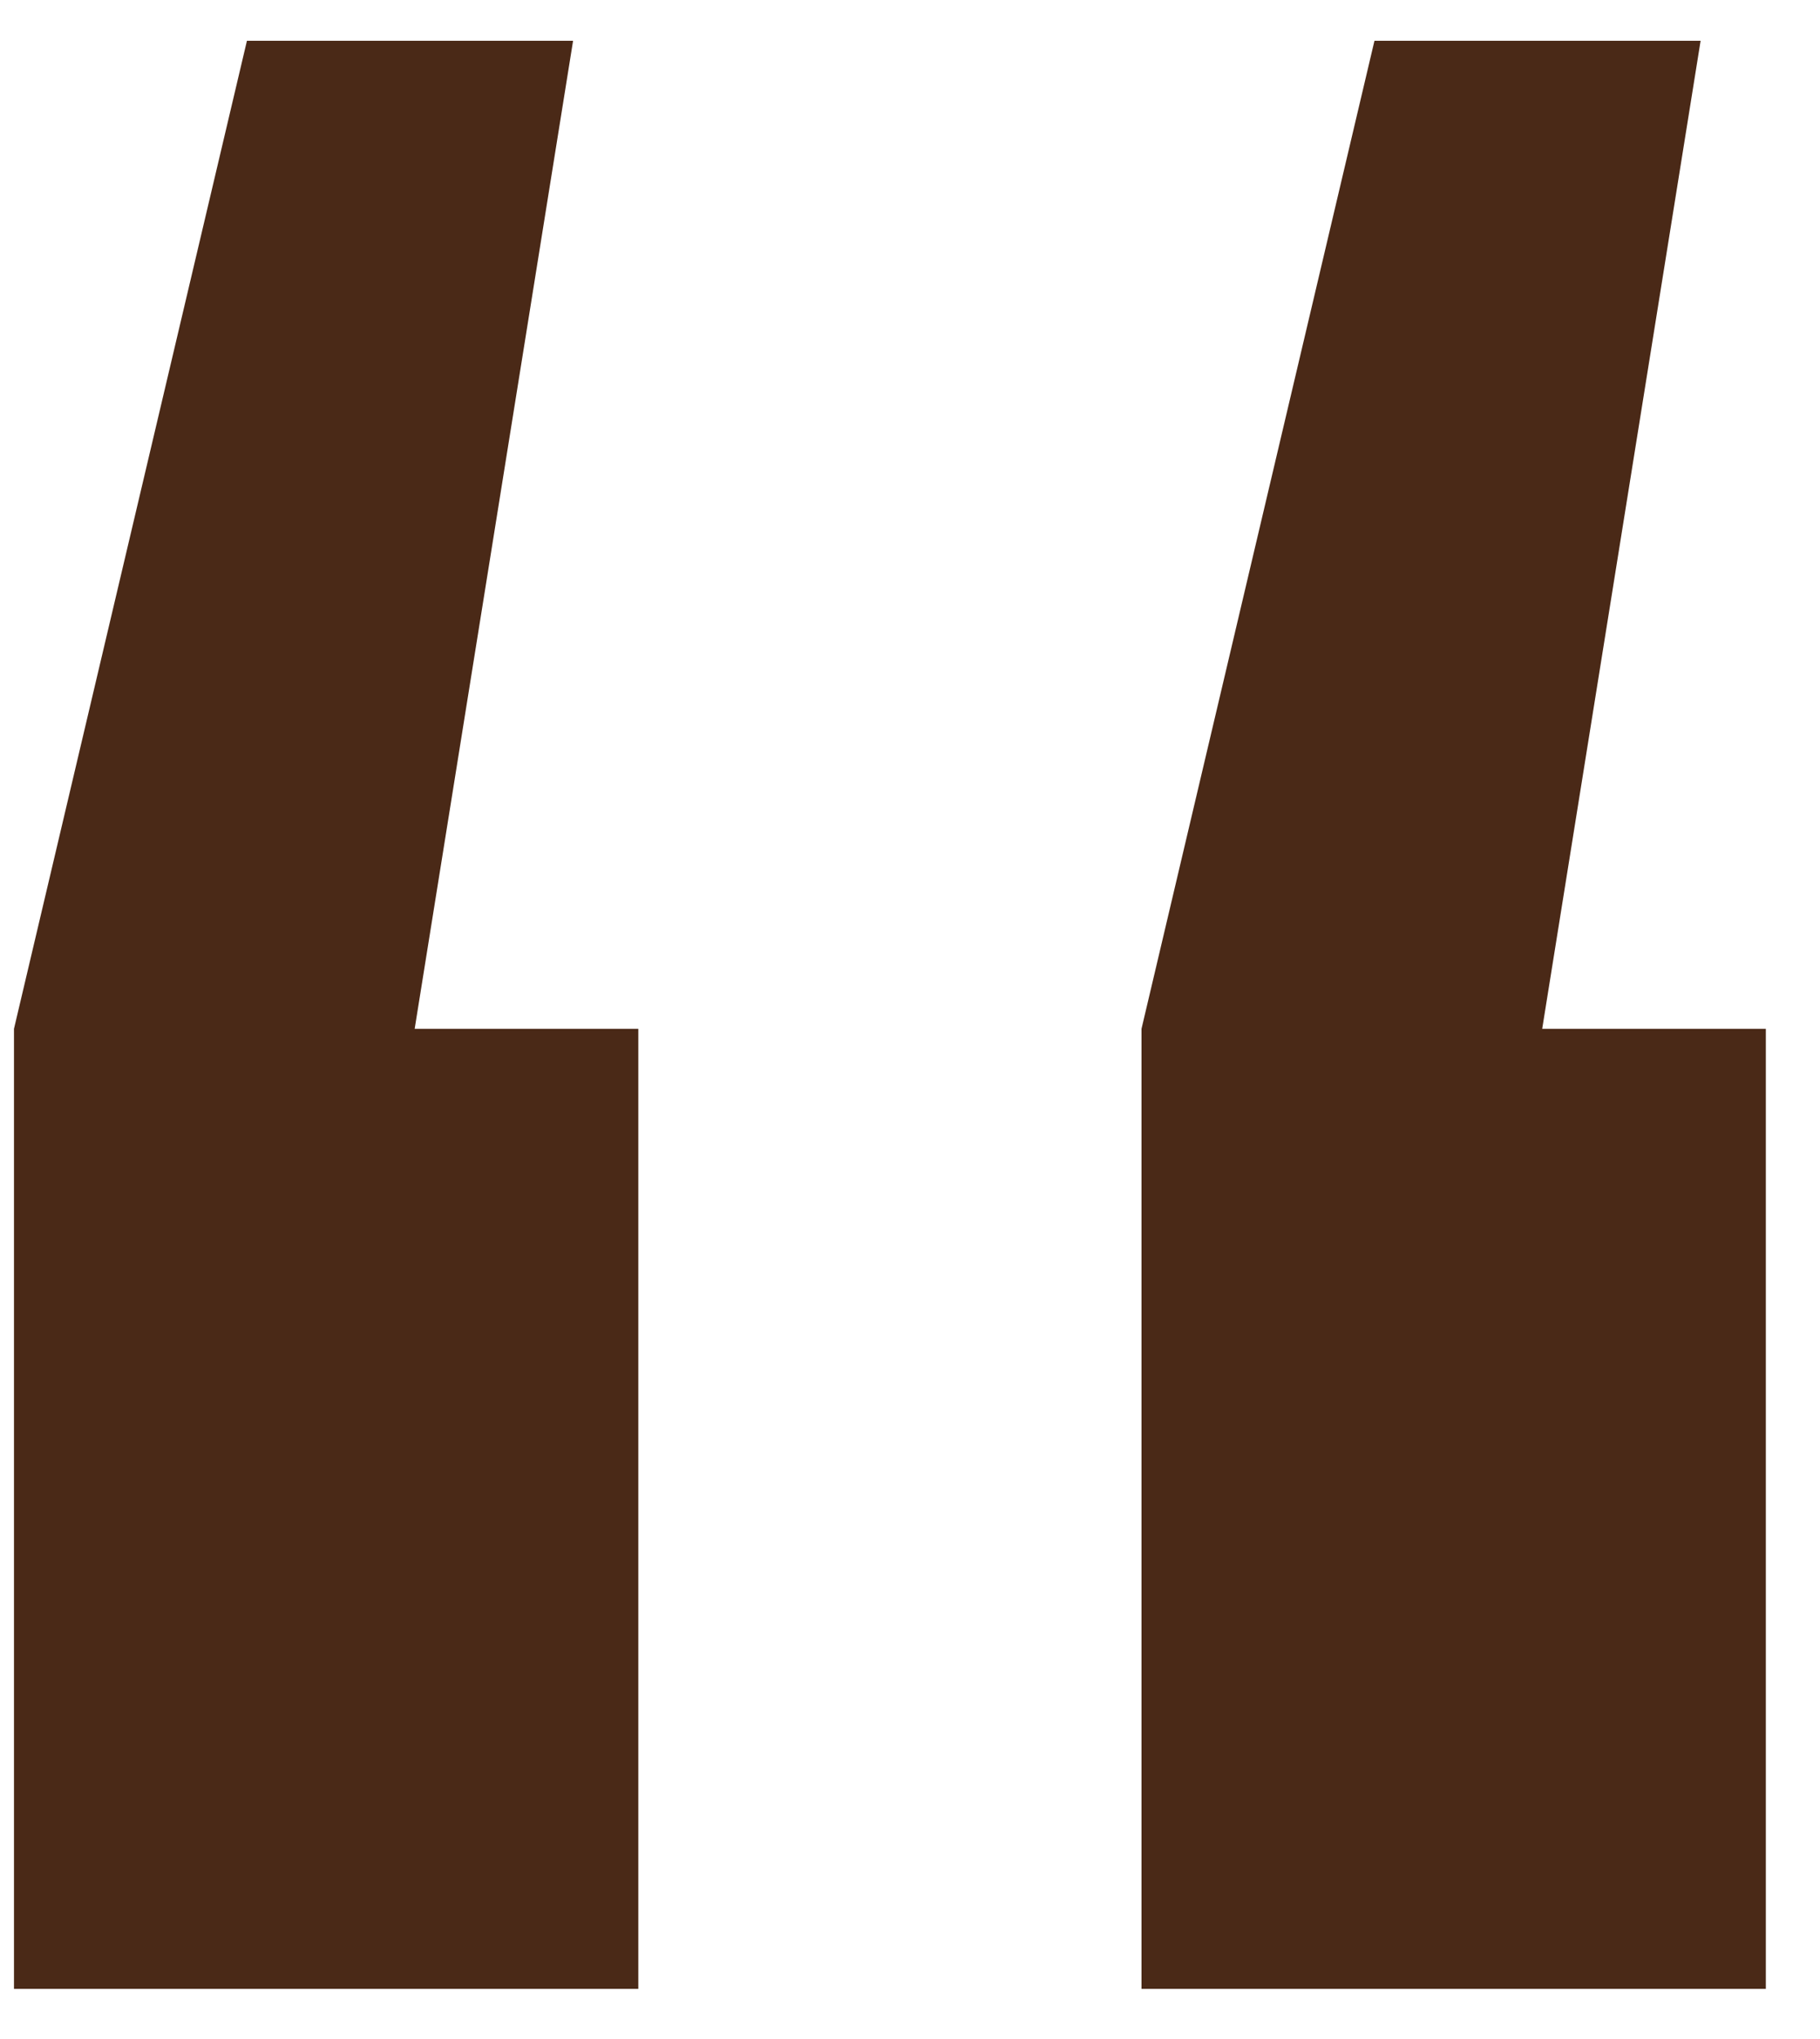
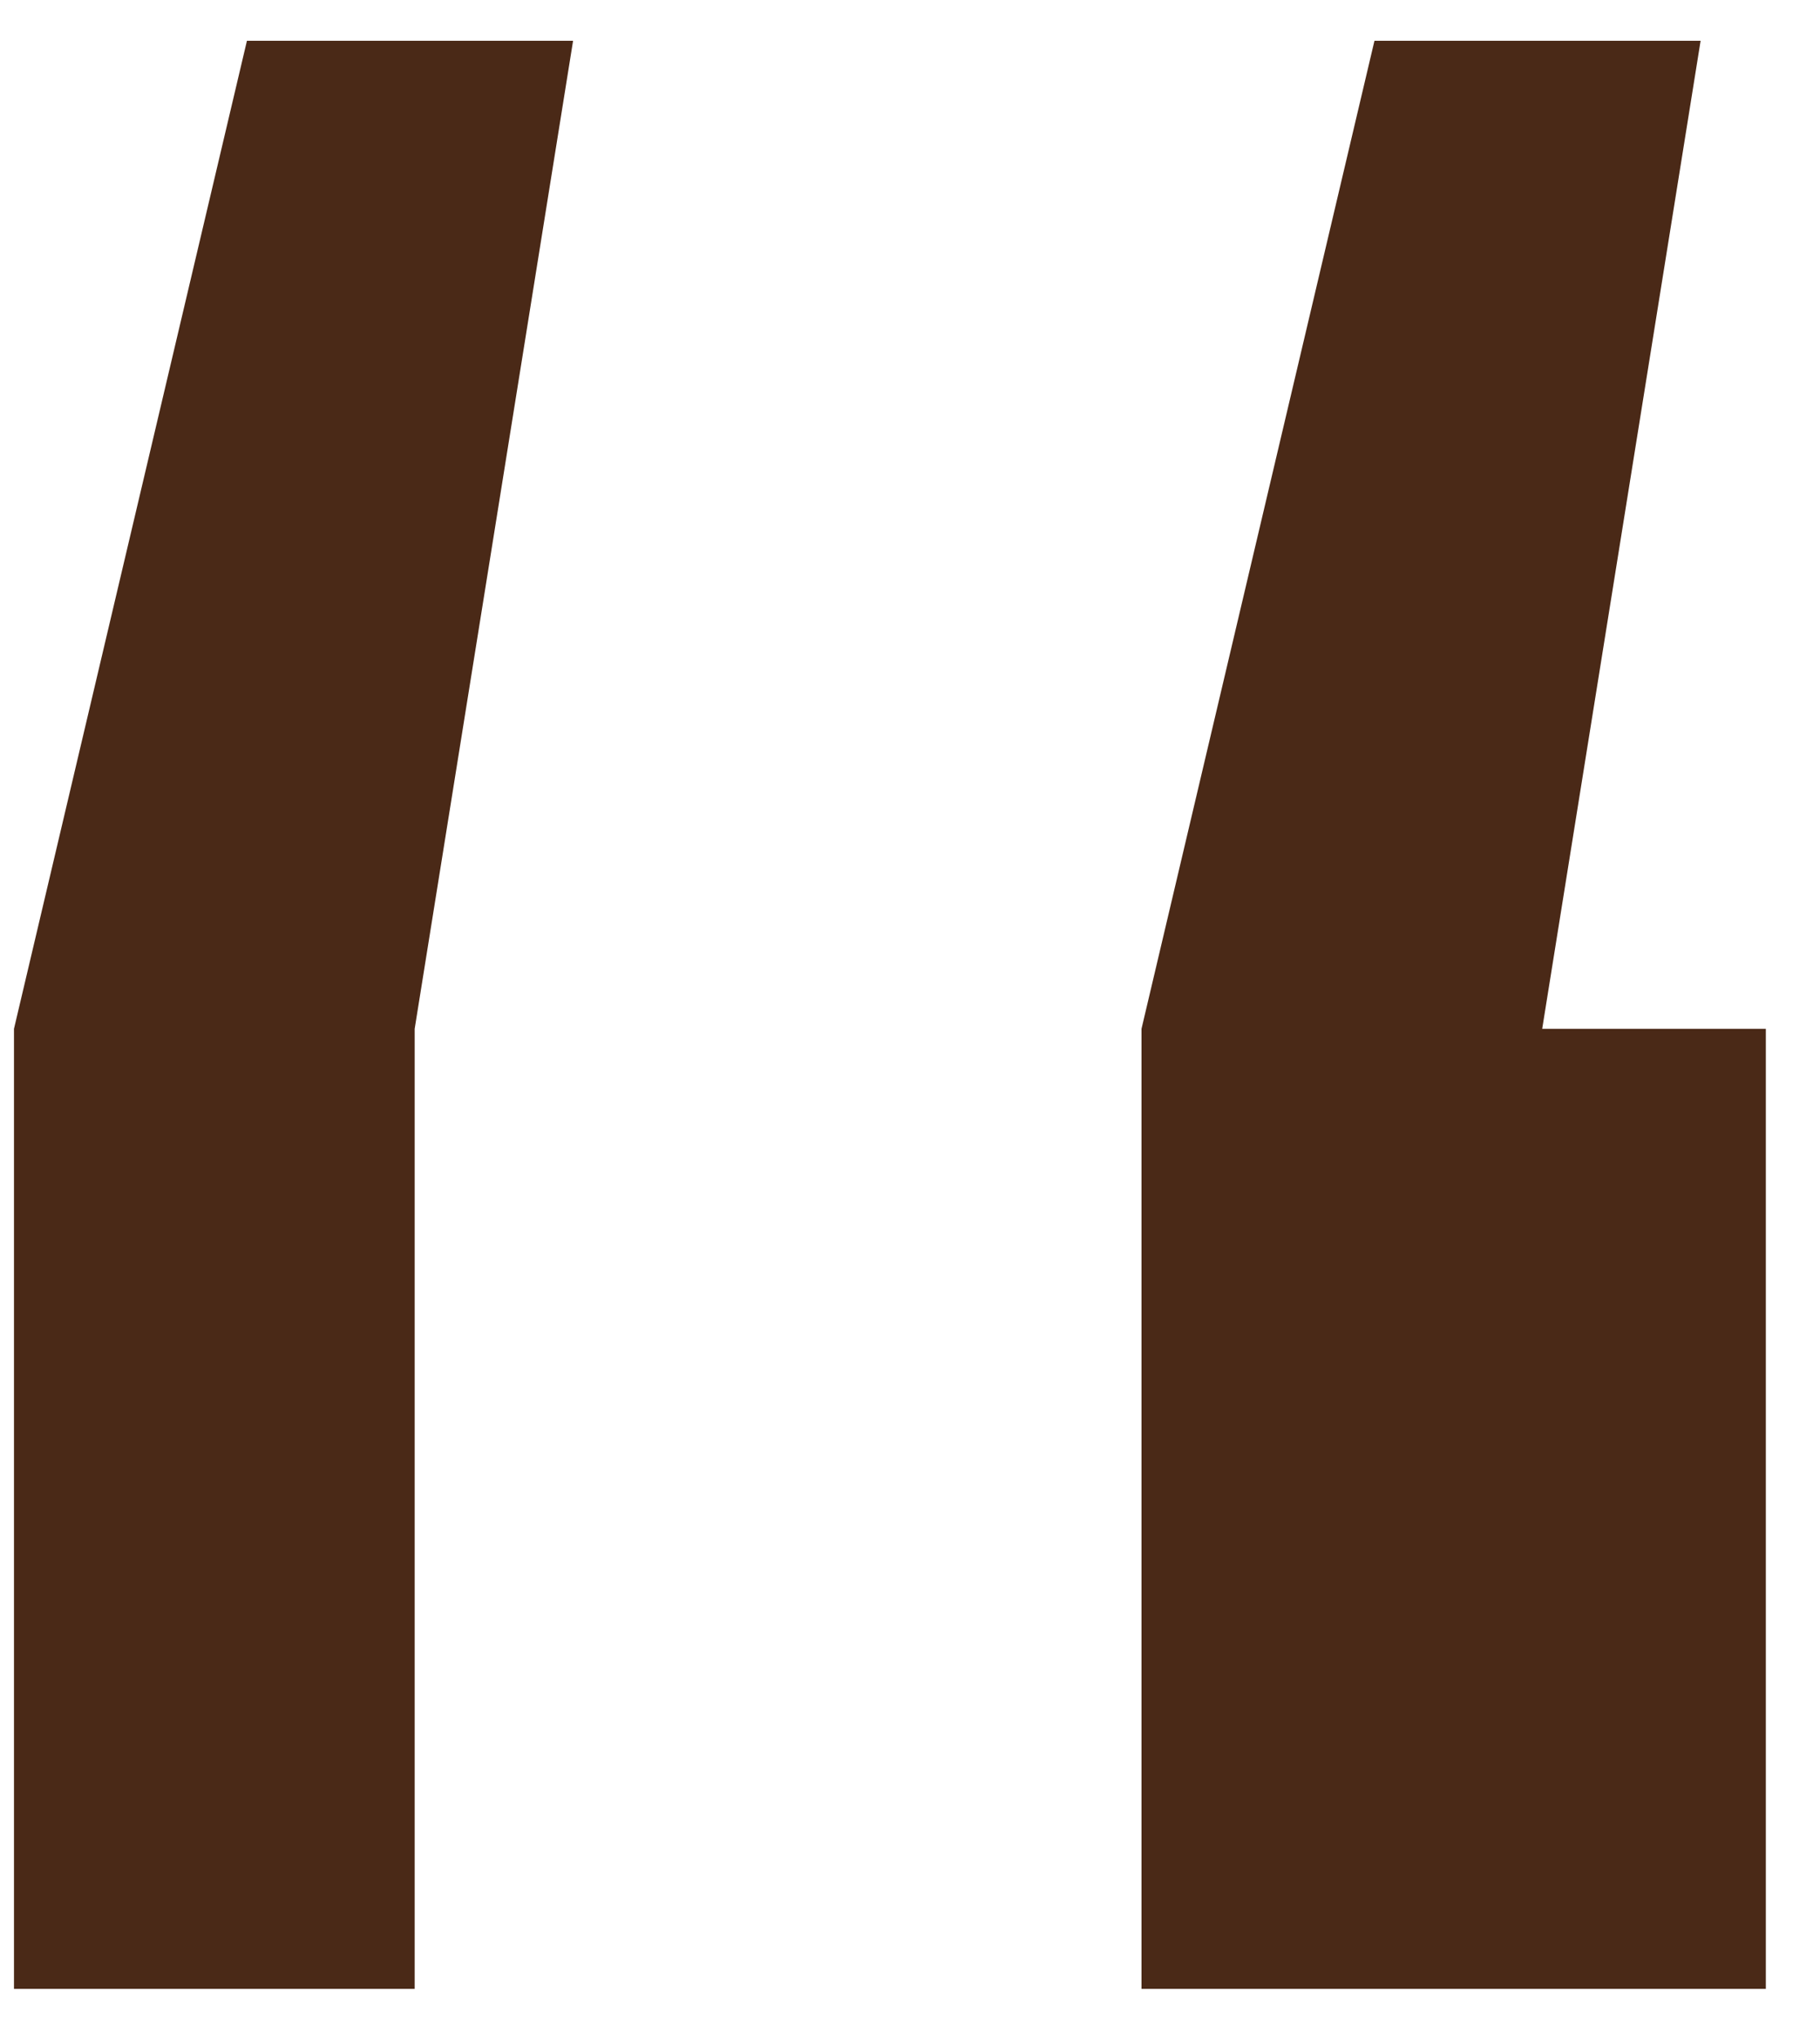
<svg xmlns="http://www.w3.org/2000/svg" width="25" height="28" viewBox="0 0 25 28" fill="none">
-   <path d="M7.872 0.56L5.696 14.128H8.768V27.312H0.192V14.128L3.392 0.56H7.872ZM23.36 0.56L21.184 14.128H24.256V27.312H15.68V14.128L18.88 0.56H23.36Z" fill="#4A2917" />
+   <path d="M7.872 0.56L5.696 14.128V27.312H0.192V14.128L3.392 0.56H7.872ZM23.36 0.56L21.184 14.128H24.256V27.312H15.68V14.128L18.88 0.56H23.36Z" fill="#4A2917" />
</svg>